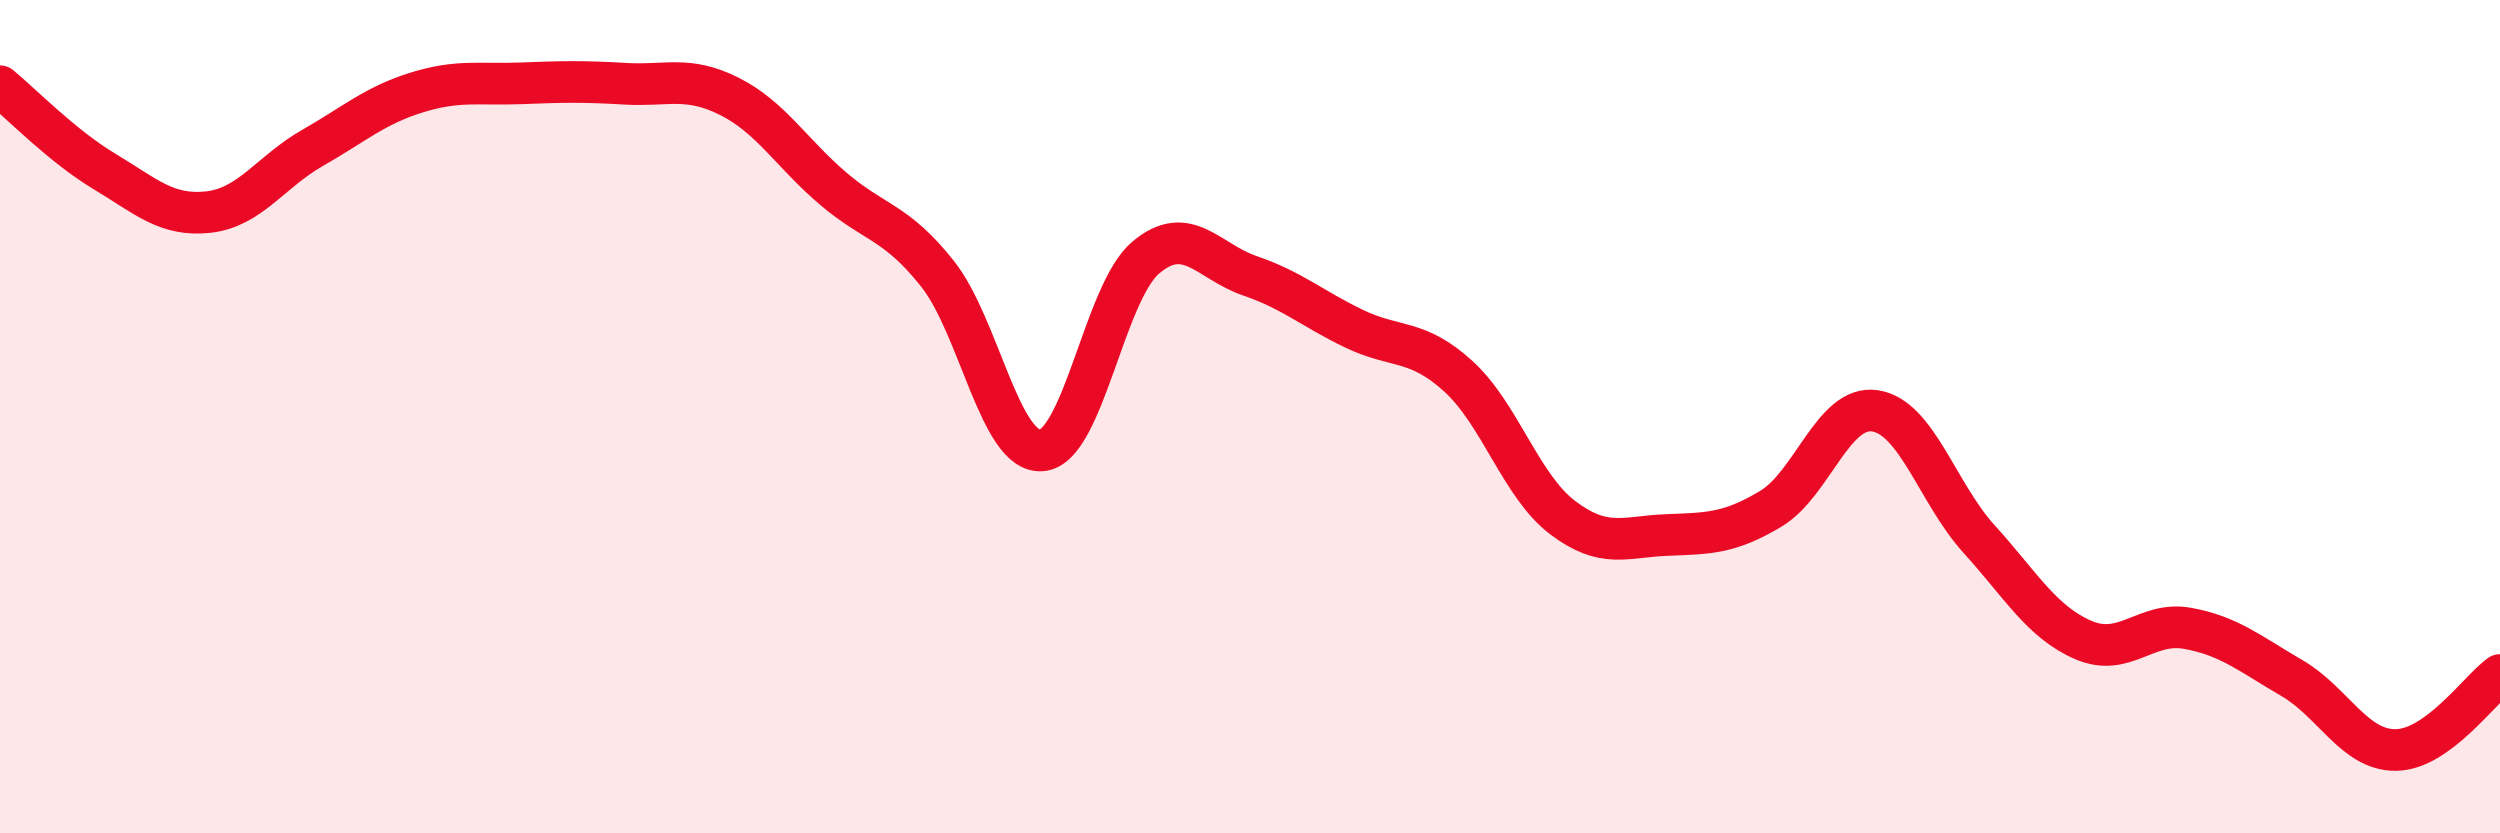
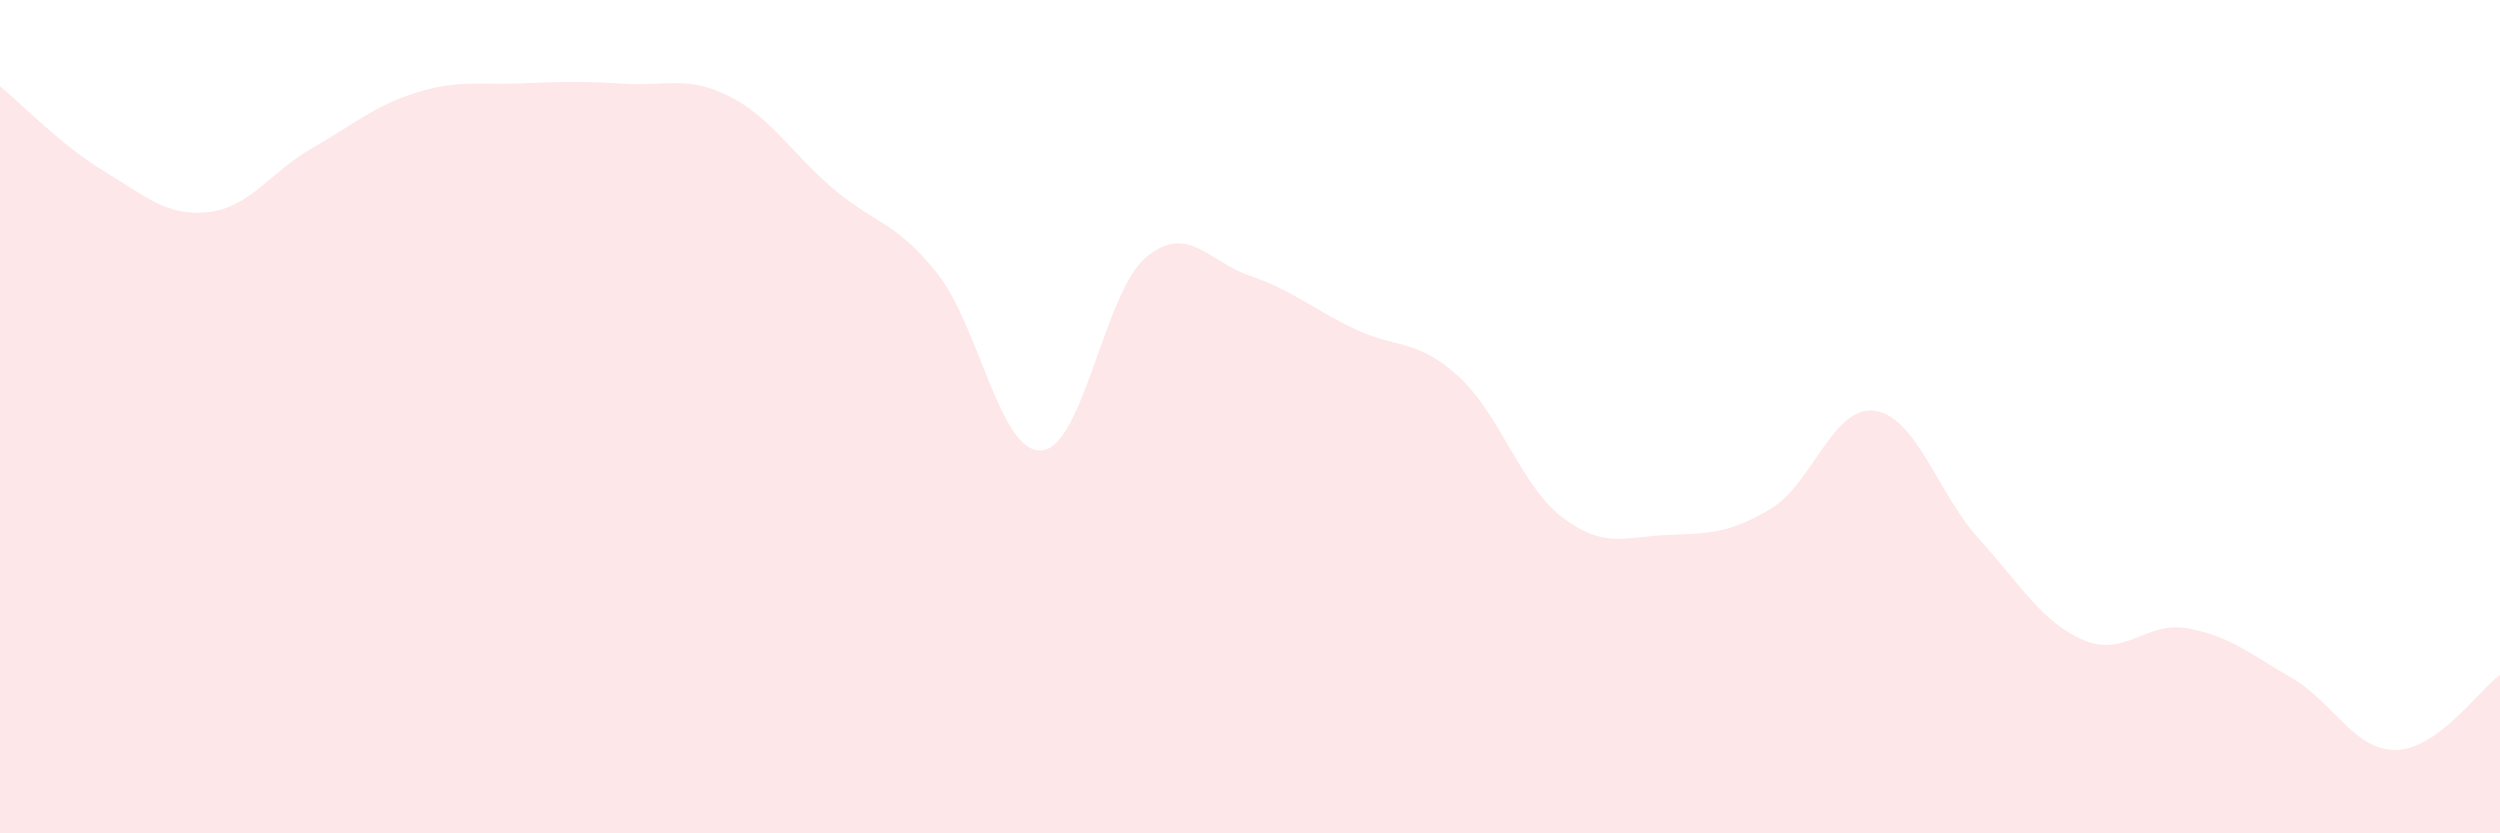
<svg xmlns="http://www.w3.org/2000/svg" width="60" height="20" viewBox="0 0 60 20">
  <path d="M 0,2.07 C 0.5,2.48 1.5,3.51 2.5,4.11 C 3.5,4.71 4,5.2 5,5.09 C 6,4.98 6.5,4.12 7.5,3.55 C 8.5,2.98 9,2.53 10,2.22 C 11,1.91 11.5,2.04 12.5,2 C 13.5,1.96 14,1.95 15,2.01 C 16,2.07 16.5,1.81 17.5,2.31 C 18.5,2.81 19,3.68 20,4.53 C 21,5.38 21.5,5.31 22.5,6.57 C 23.5,7.83 24,10.89 25,10.81 C 26,10.73 26.5,7.02 27.5,6.18 C 28.5,5.34 29,6.28 30,6.62 C 31,6.96 31.5,7.41 32.5,7.89 C 33.5,8.37 34,8.12 35,9.03 C 36,9.94 36.5,11.66 37.5,12.42 C 38.5,13.18 39,12.88 40,12.84 C 41,12.8 41.5,12.81 42.5,12.21 C 43.5,11.61 44,9.71 45,9.86 C 46,10.01 46.5,11.84 47.5,12.94 C 48.5,14.04 49,14.93 50,15.36 C 51,15.79 51.5,14.9 52.5,15.08 C 53.5,15.26 54,15.69 55,16.27 C 56,16.85 56.5,18.01 57.5,18 C 58.5,17.99 59.5,16.56 60,16.2L60 20L0 20Z" fill="#EB0A25" opacity="0.1" stroke-linecap="round" stroke-linejoin="round" />
-   <path d="M 0,2.07 C 0.5,2.48 1.5,3.51 2.5,4.11 C 3.5,4.71 4,5.2 5,5.09 C 6,4.98 6.5,4.12 7.5,3.55 C 8.5,2.98 9,2.53 10,2.22 C 11,1.91 11.5,2.04 12.5,2 C 13.5,1.96 14,1.95 15,2.01 C 16,2.07 16.5,1.81 17.5,2.31 C 18.5,2.81 19,3.68 20,4.53 C 21,5.38 21.5,5.31 22.5,6.57 C 23.5,7.83 24,10.89 25,10.81 C 26,10.73 26.5,7.02 27.5,6.18 C 28.5,5.34 29,6.28 30,6.62 C 31,6.96 31.5,7.41 32.5,7.89 C 33.5,8.37 34,8.12 35,9.03 C 36,9.94 36.5,11.66 37.5,12.42 C 38.5,13.18 39,12.88 40,12.84 C 41,12.8 41.5,12.81 42.5,12.21 C 43.5,11.61 44,9.71 45,9.86 C 46,10.01 46.5,11.84 47.5,12.94 C 48.5,14.04 49,14.93 50,15.36 C 51,15.79 51.5,14.9 52.5,15.08 C 53.5,15.26 54,15.69 55,16.27 C 56,16.85 56.5,18.01 57.5,18 C 58.5,17.99 59.5,16.56 60,16.2" stroke="#EB0A25" stroke-width="1" fill="none" stroke-linecap="round" stroke-linejoin="round" />
</svg>